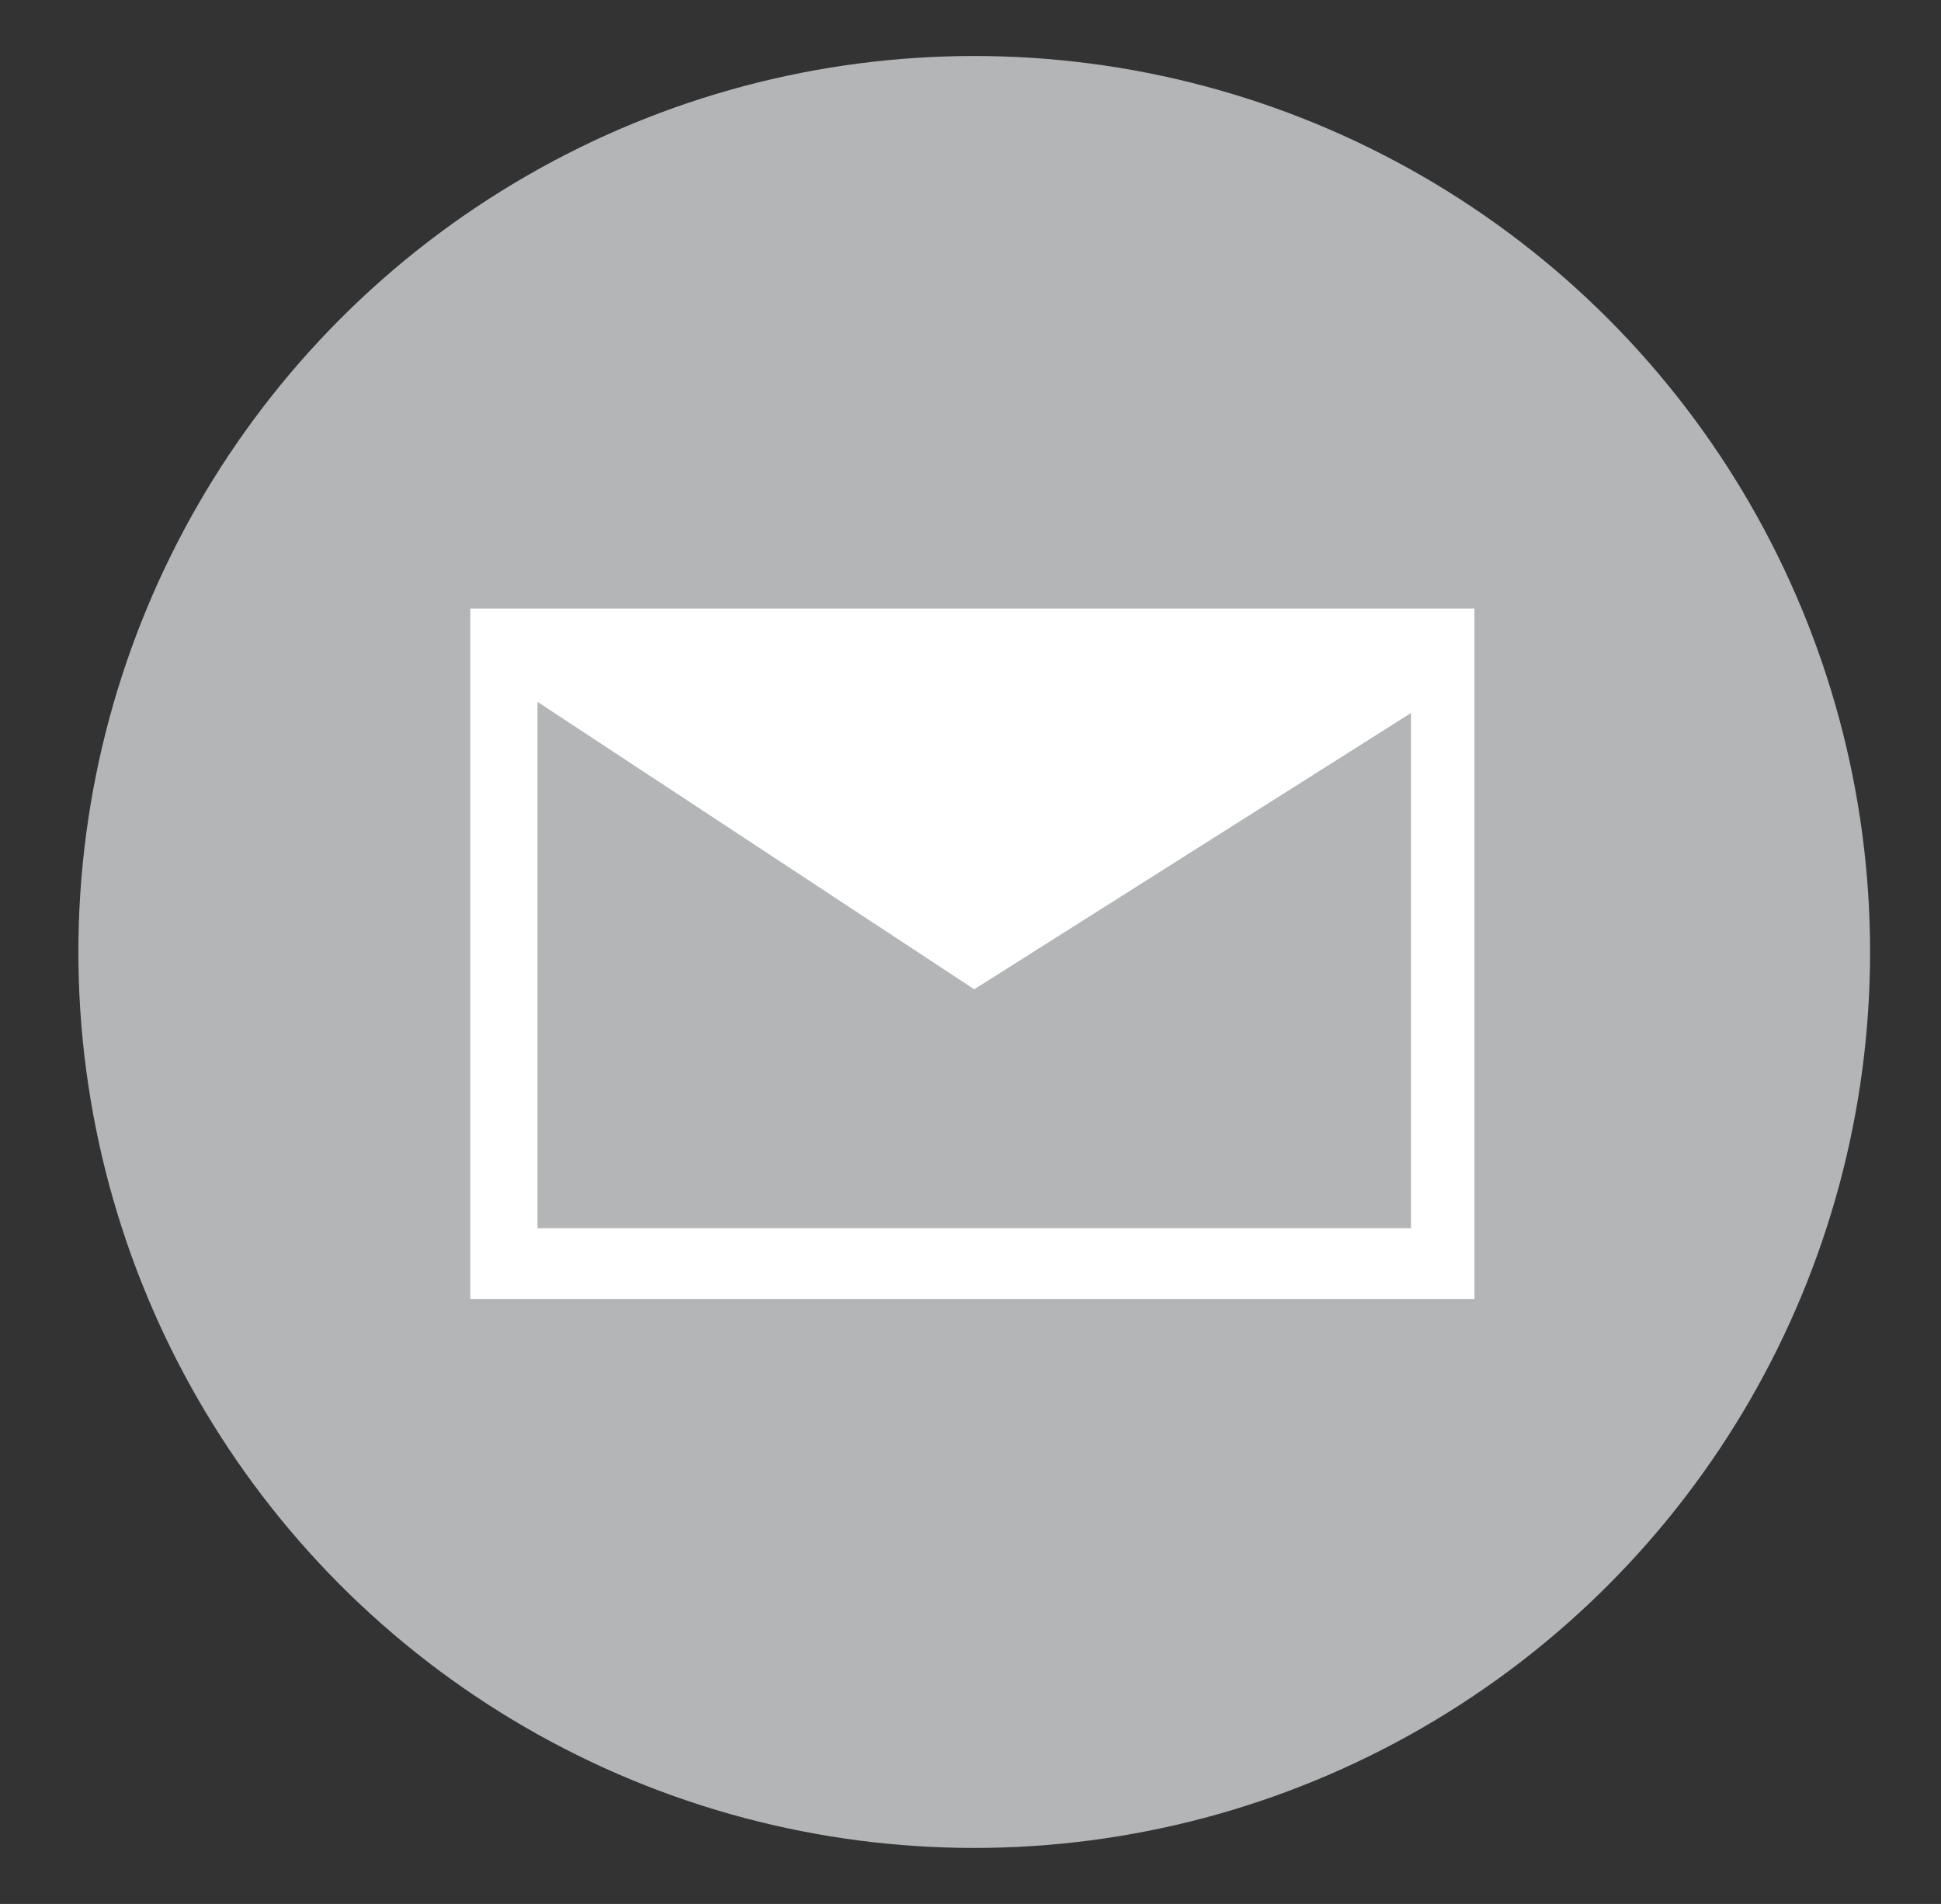
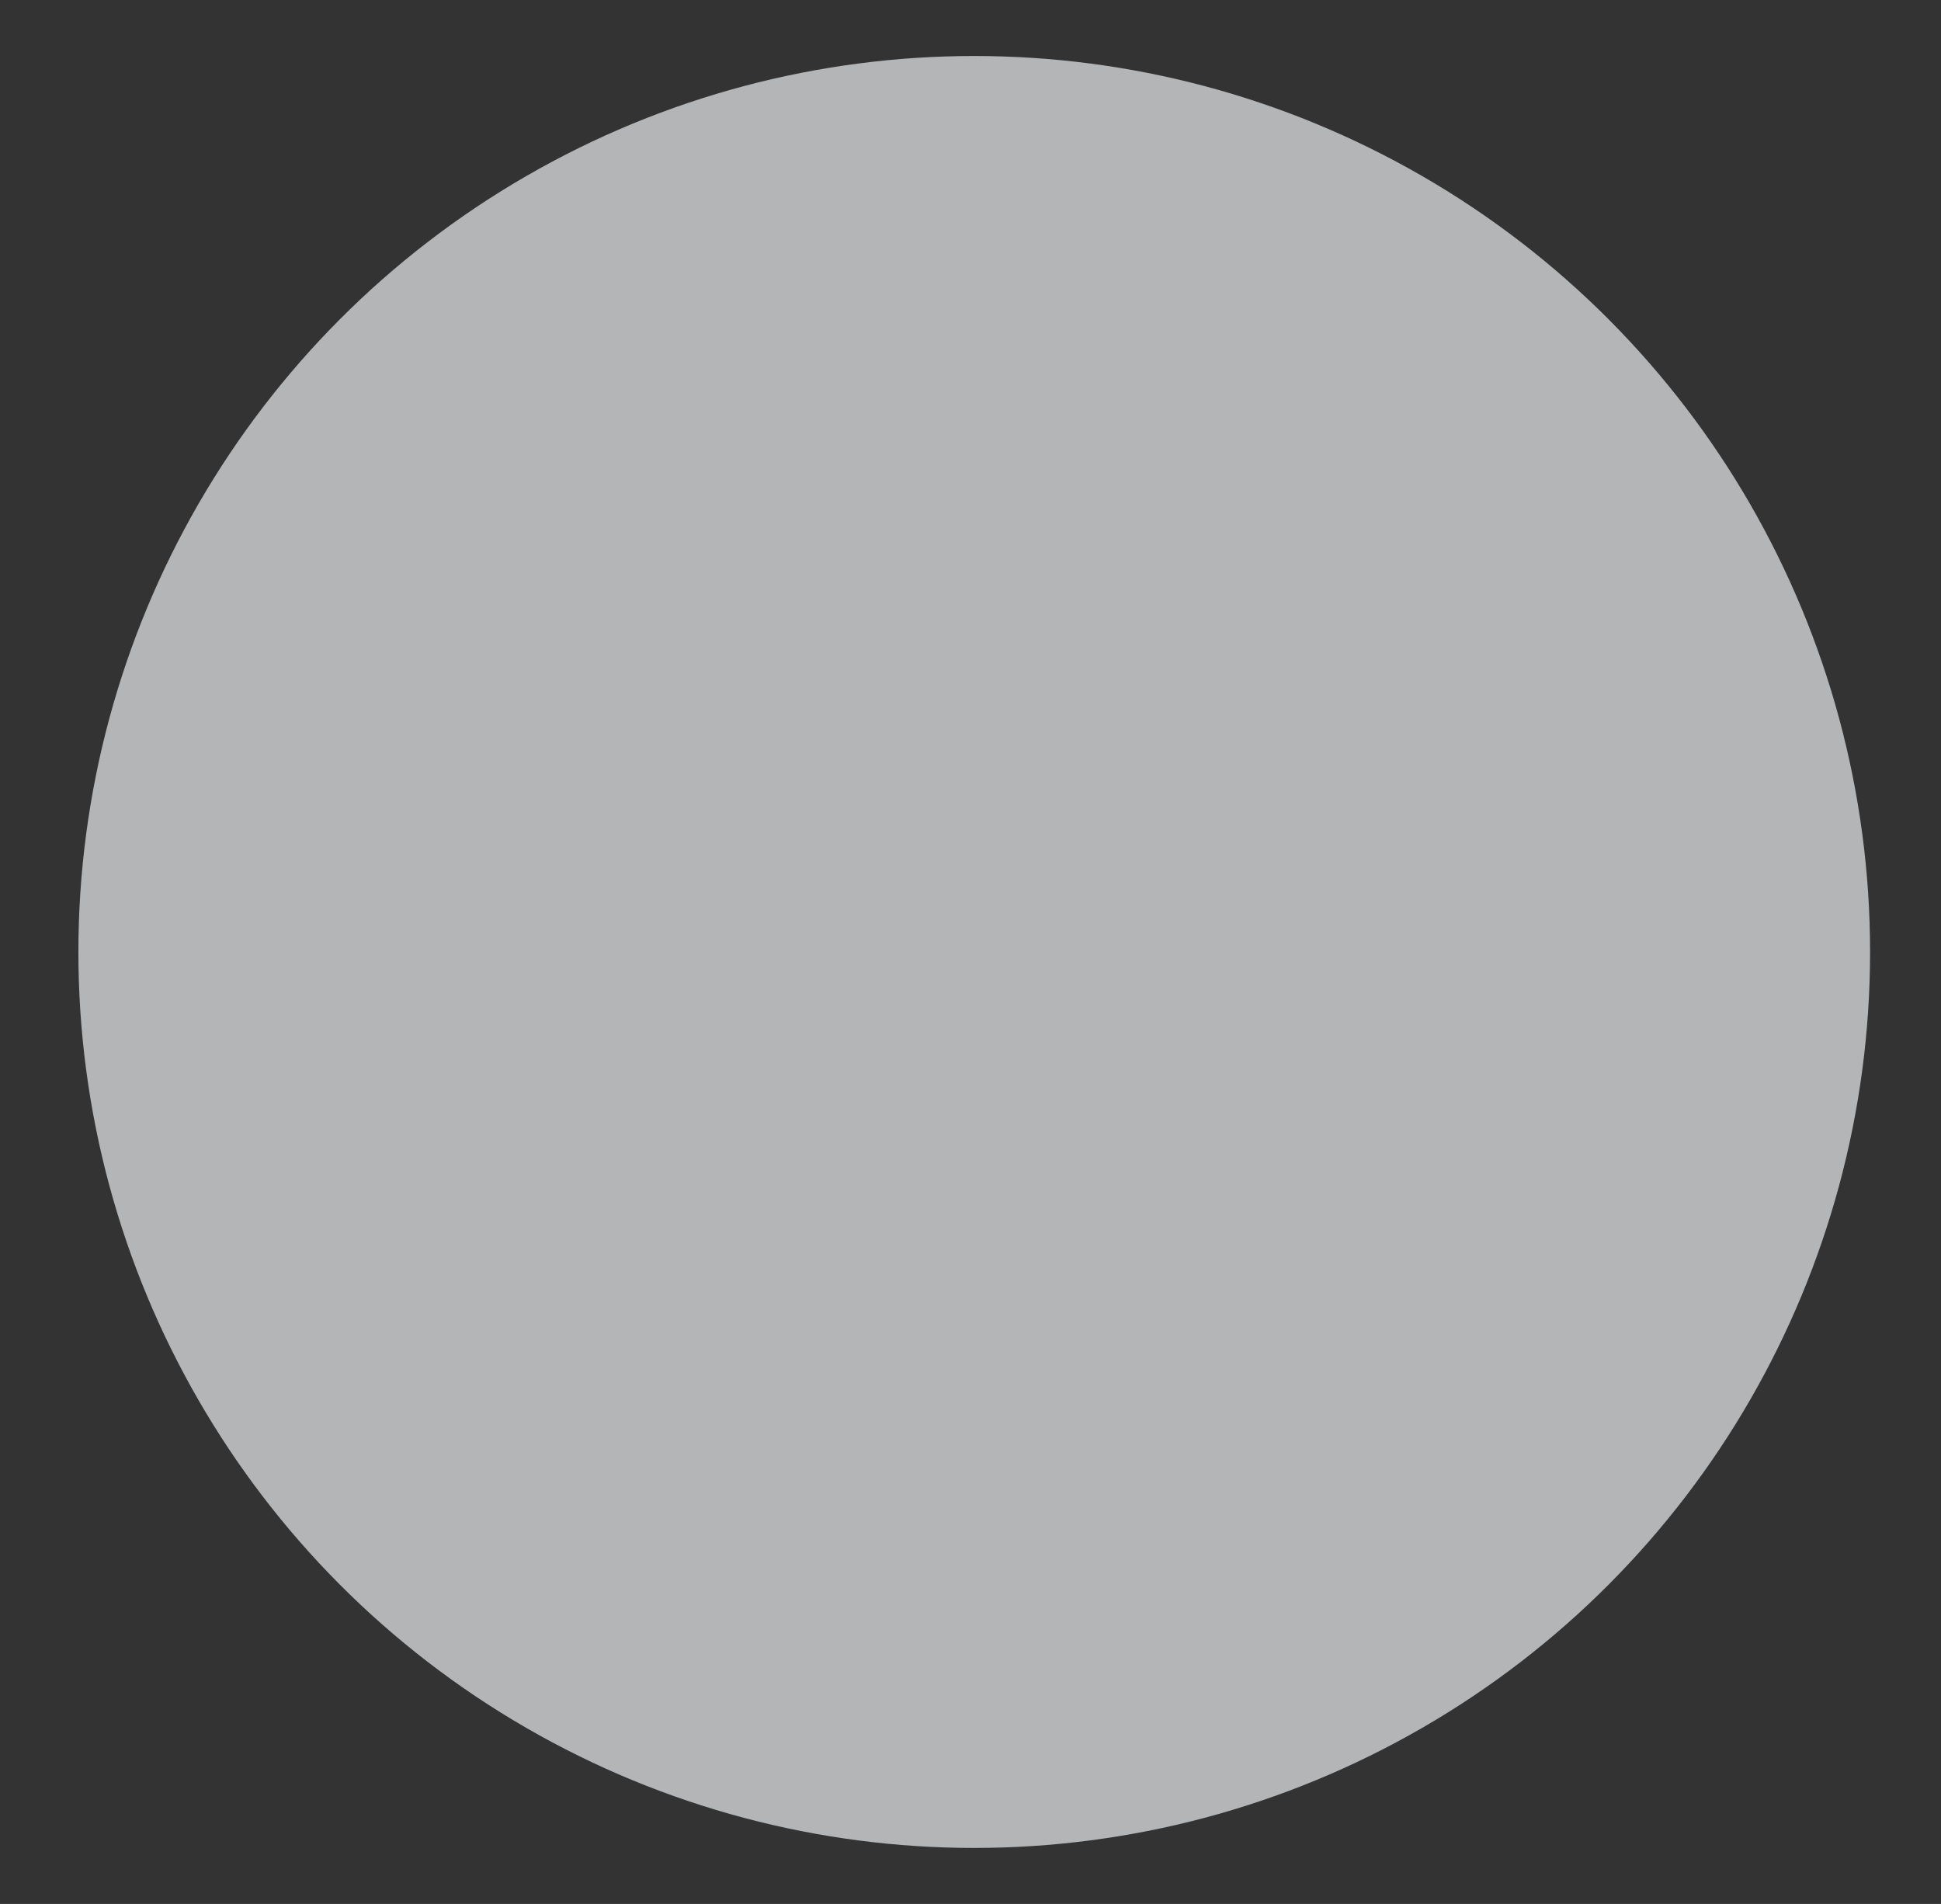
<svg xmlns="http://www.w3.org/2000/svg" version="1.1" id="Layer_1" x="0px" y="0px" viewBox="0 0 52 51" style="enable-background:new 0 0 52 51;" xml:space="preserve">
  <rect x="0" y="0" width="52" height="51" fill="#333333" stroke="none" />
  <style type="text/css">
	.st0{fill:#B3B5B7;}
	.st1{fill:#FFFFFF;}
</style>
  <g>
    <circle class="st0" cx="26.1" cy="25.5" r="24" />
-     <path class="st1" d="M39.6,16.3H12.6v18.5h26.9V16.3z M16.5,18l19.8,0 M14.4,32.9V18.8l11.7,7.7l11.7-7.4v13.8" />
  </g>
</svg>